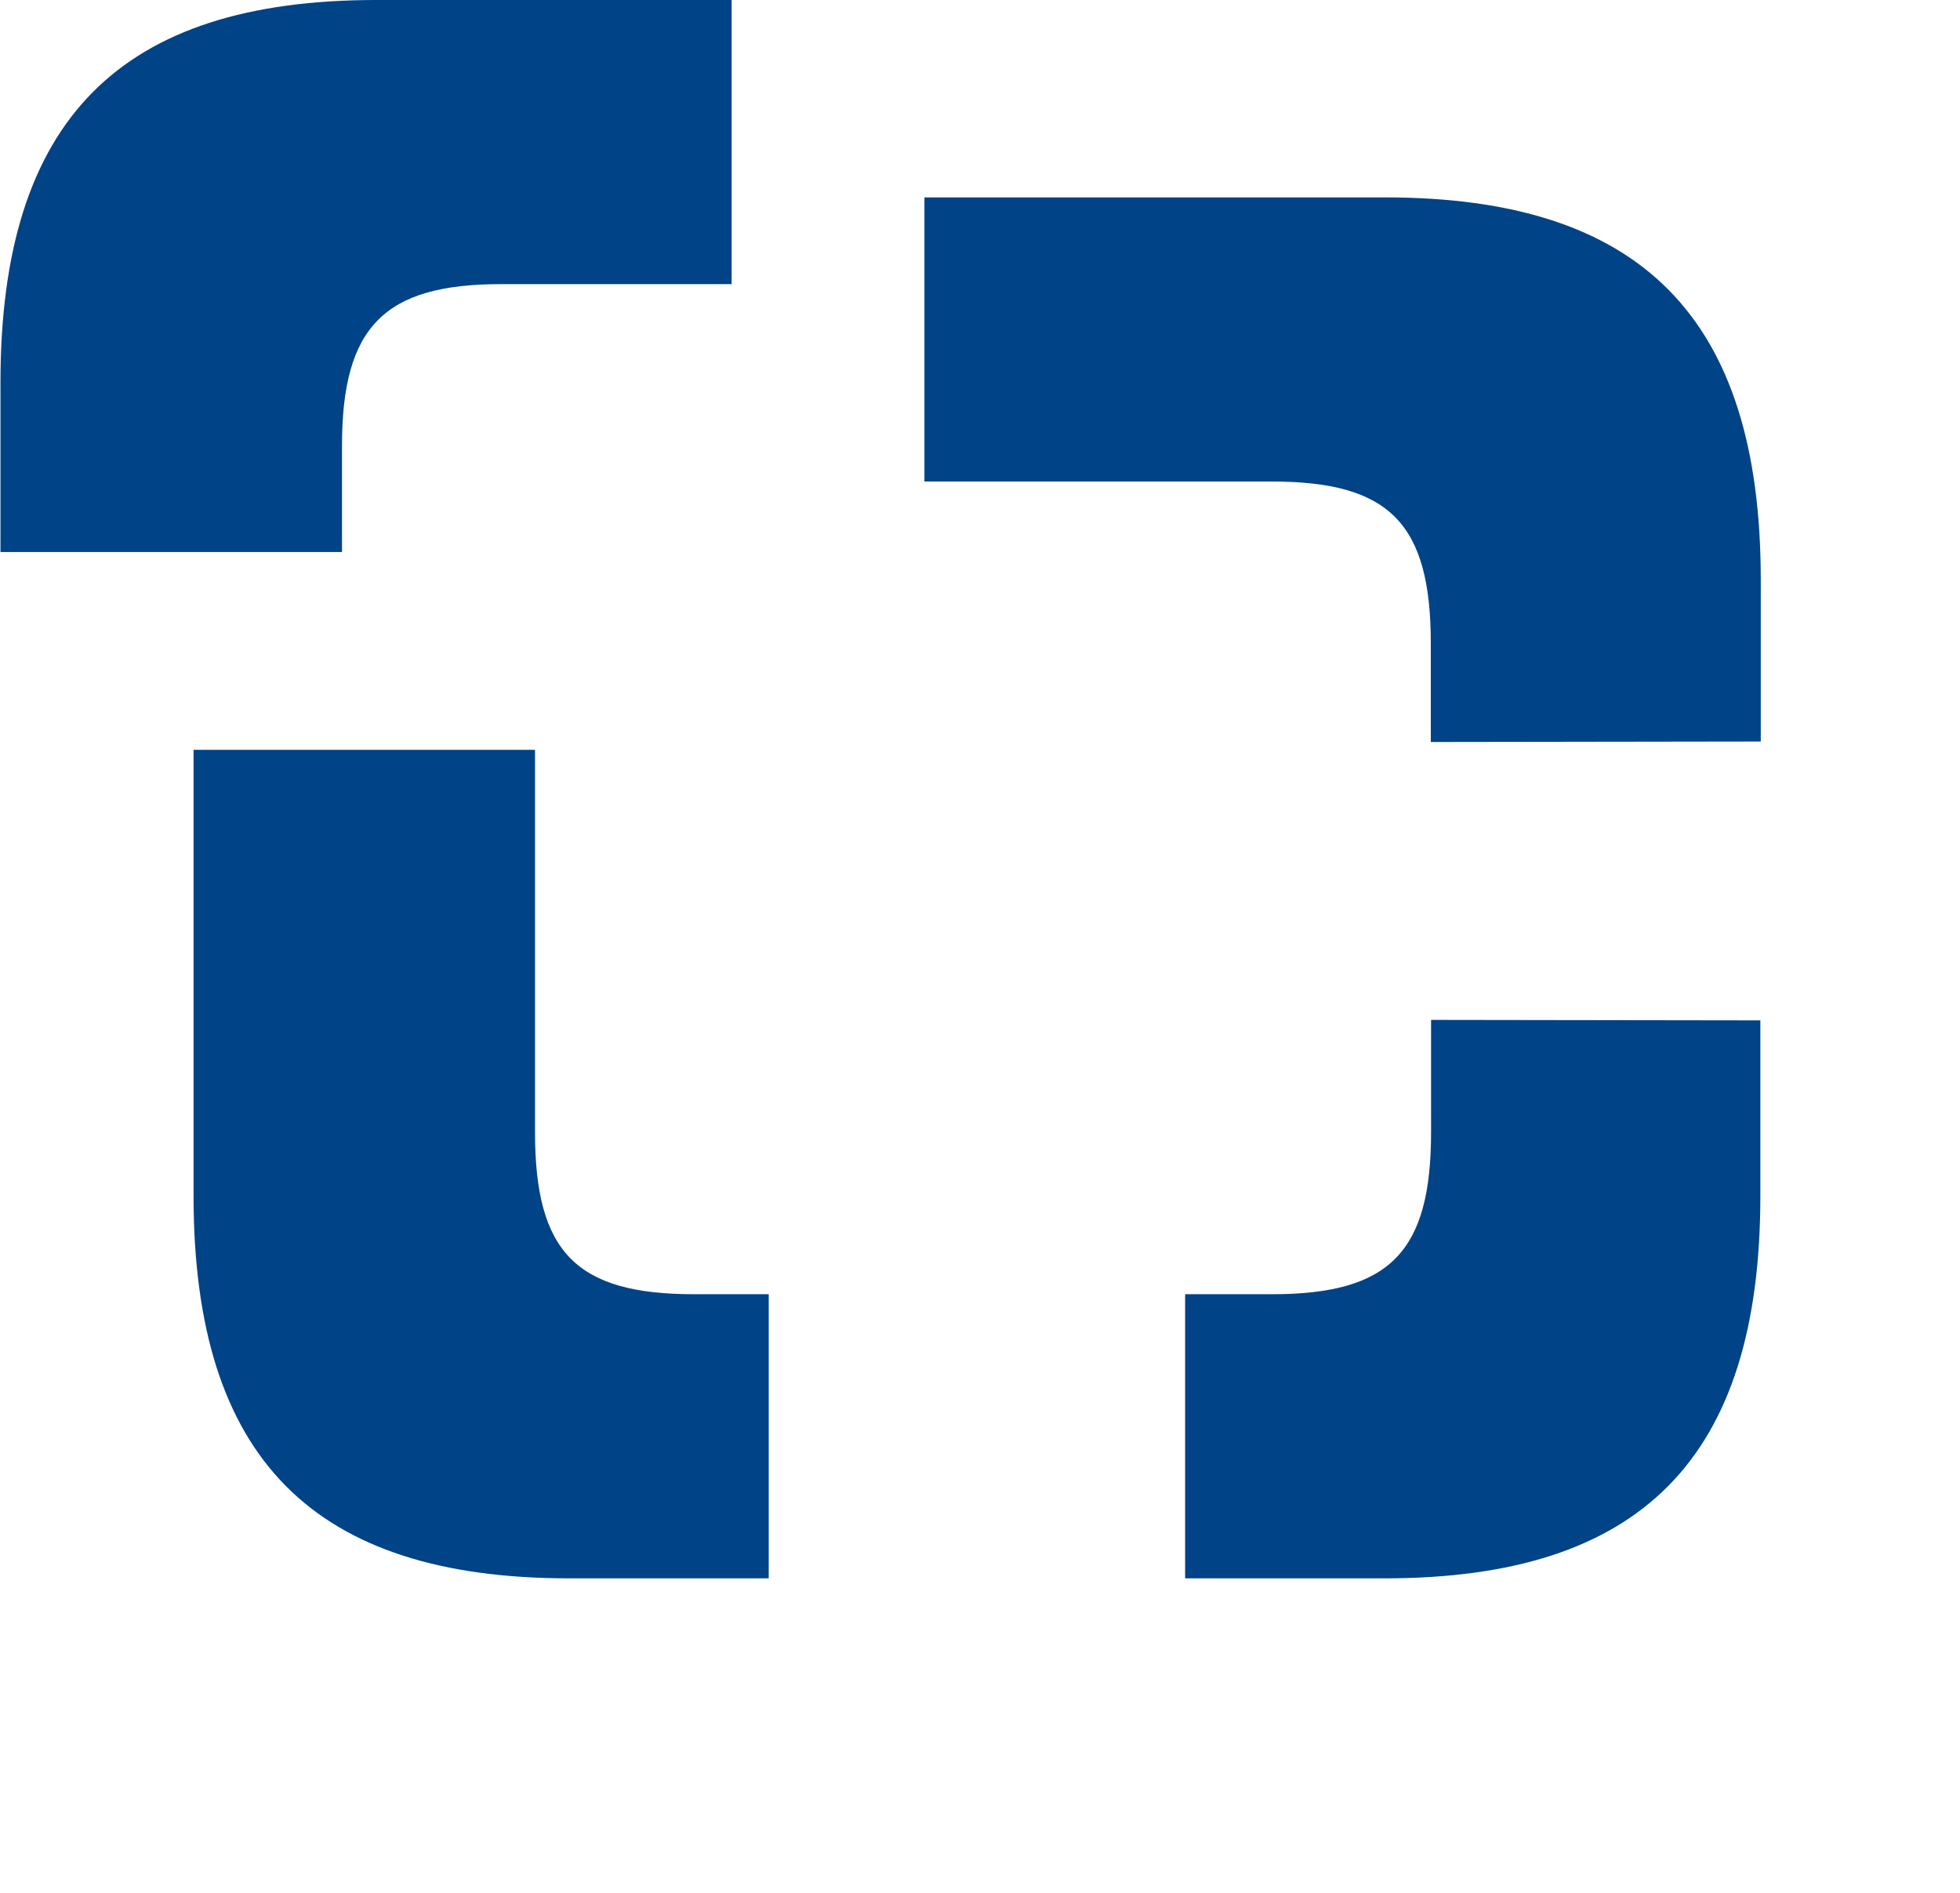
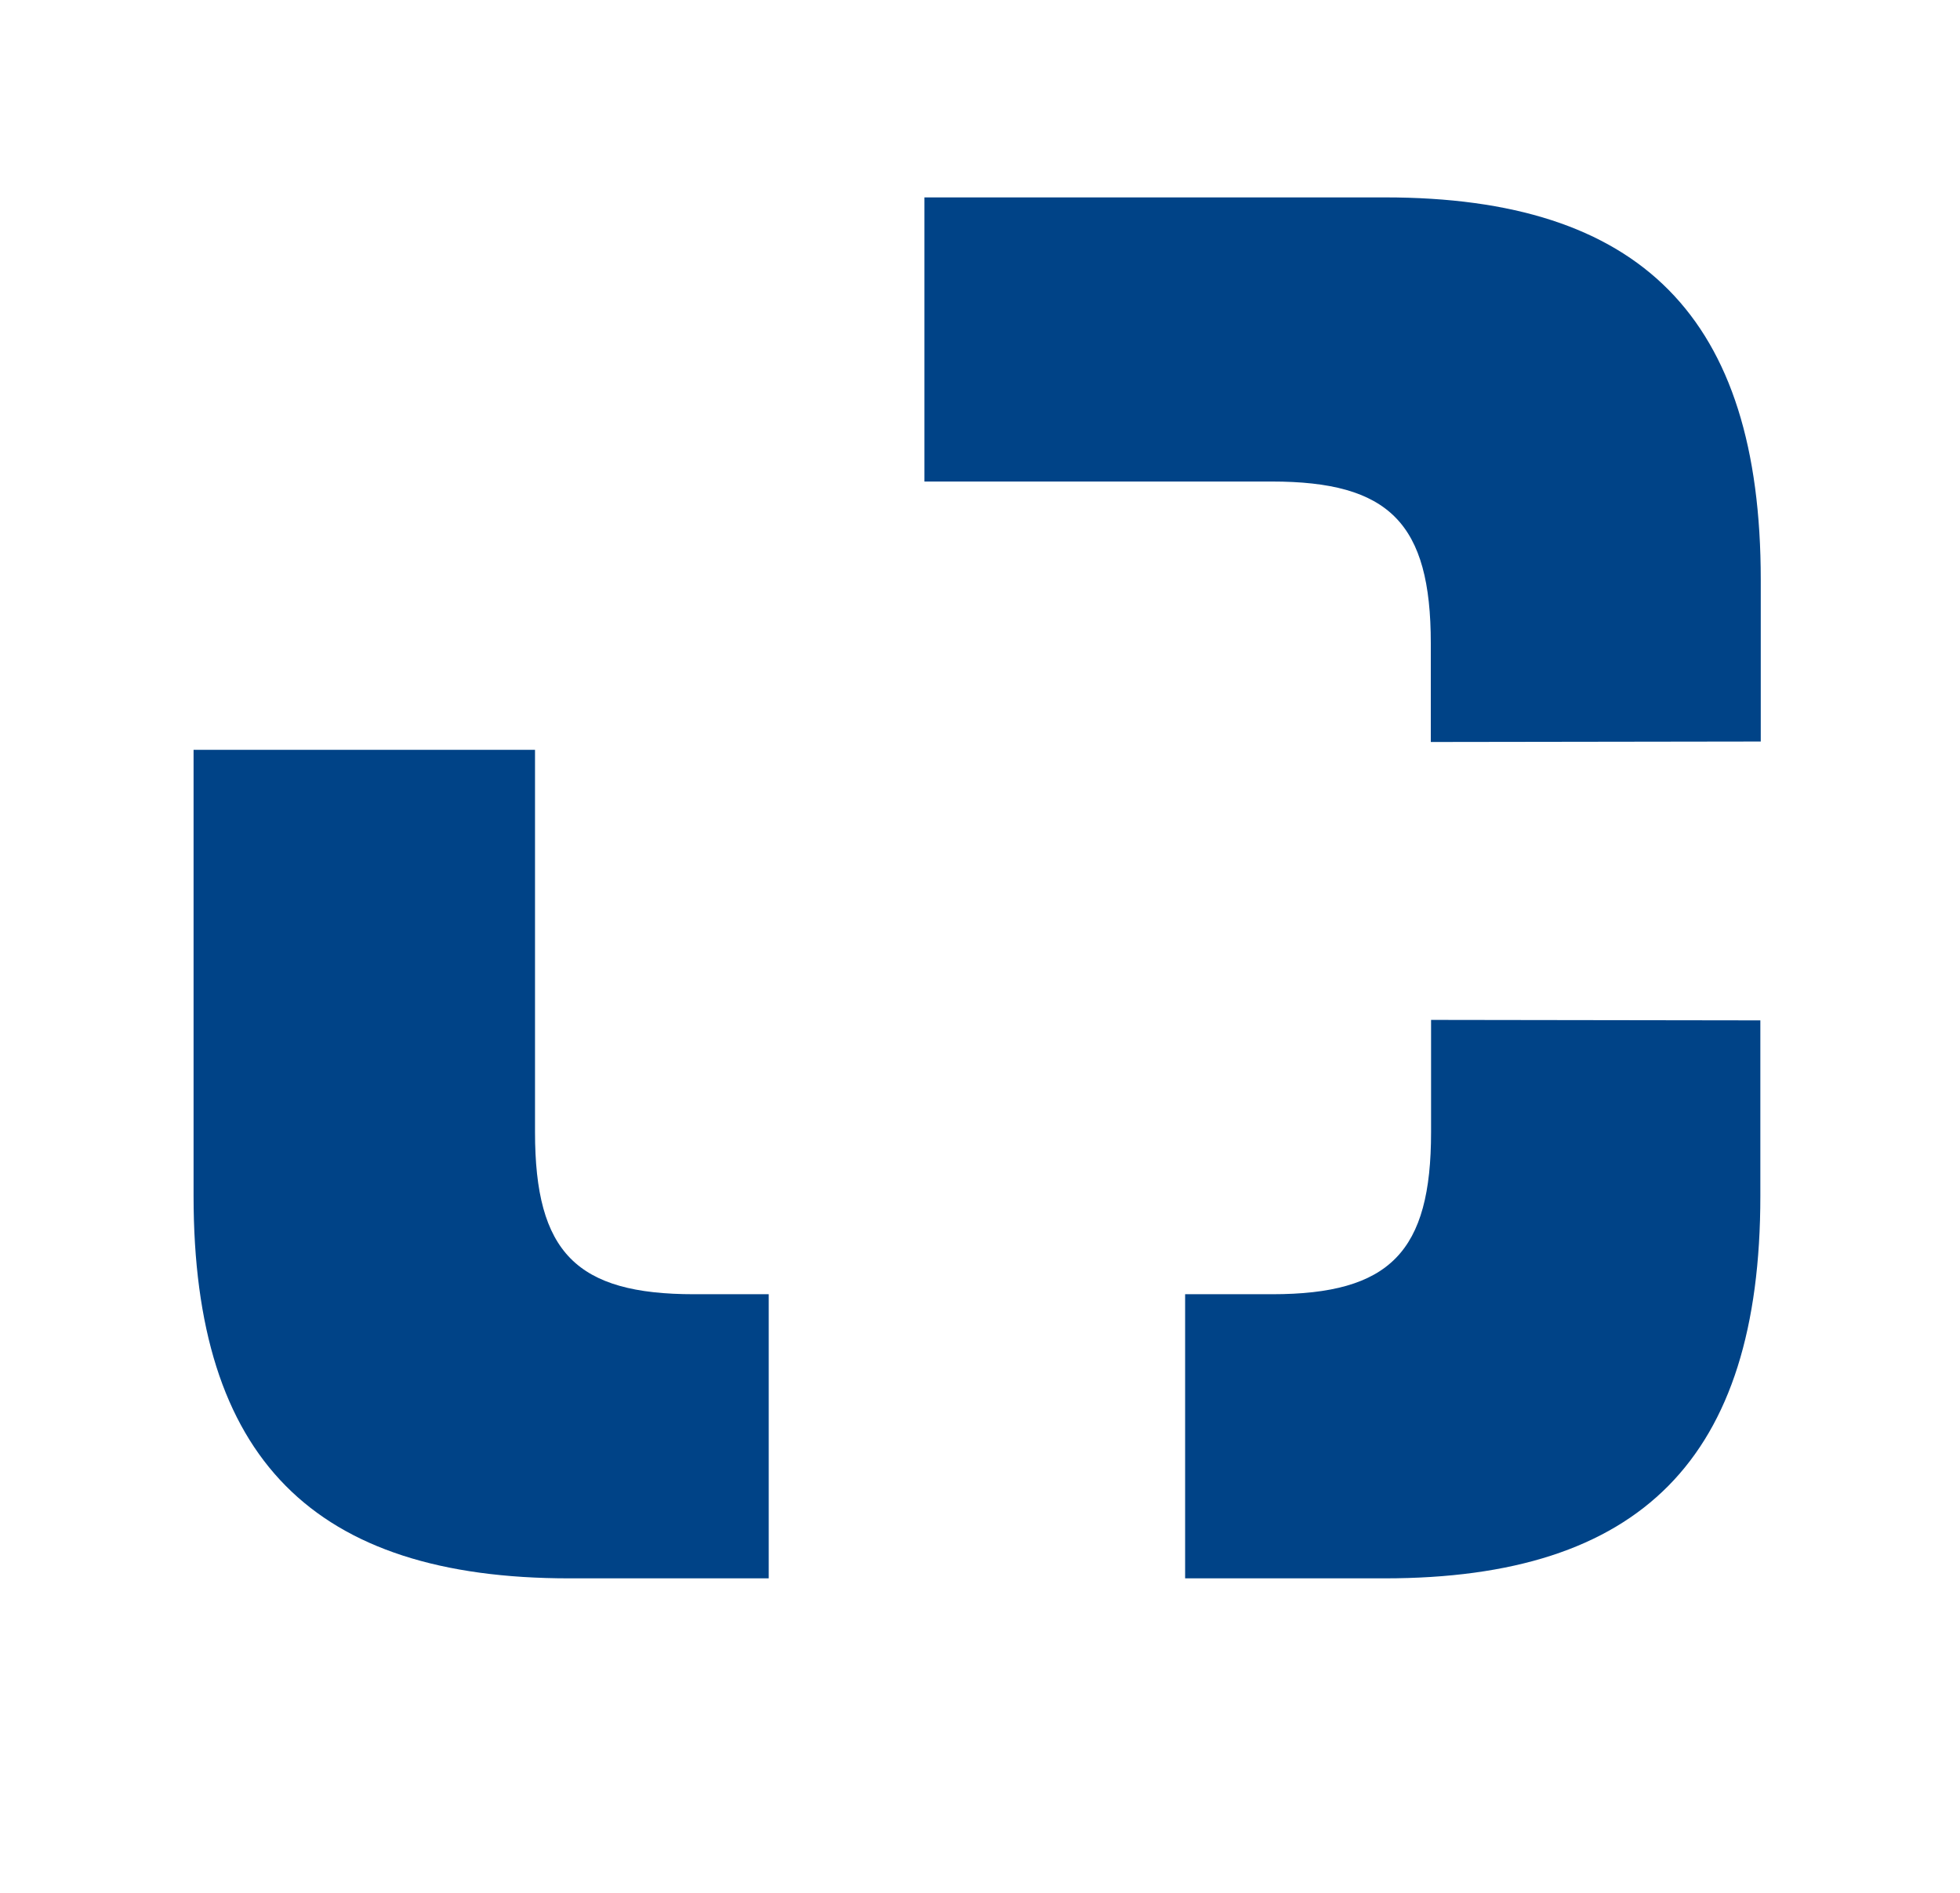
<svg xmlns="http://www.w3.org/2000/svg" width="29" height="28" viewBox="0 0 29 28" fill="none">
  <g clip-path="url(#clip0_45_73)">
    <path d="M26.052 10.969V8.576C26.052 4.687 24.273 2.92 20.492 2.92H13.678V7.123H18.817C20.555 7.123 21.17 7.738 21.17 9.516V10.976L26.052 10.969Z" fill="#004387" />
-     <path d="M5.567 0C1.779 0 0.007 1.767 0.007 5.656V8.166H5.06V6.596C5.06 4.829 5.689 4.203 7.412 4.203H10.825V0H5.567Z" fill="#004387" />
    <path d="M10.269 19.145C8.531 19.145 7.916 18.53 7.916 16.748V11.092H2.864V17.692C2.864 21.581 4.643 23.348 8.424 23.348H11.374V19.145H10.269Z" fill="#004387" />
    <path d="M21.174 15.087V16.748C21.174 18.516 20.569 19.145 18.821 19.145H17.535V23.348H20.485C24.273 23.348 26.046 21.581 26.046 17.692V15.094L21.174 15.087Z" fill="#004387" />
  </g>
  <defs>
    <clipPath id="clip0_45_73">
      <rect width="29" height="28" fill="white" />
    </clipPath>
  </defs>
</svg>